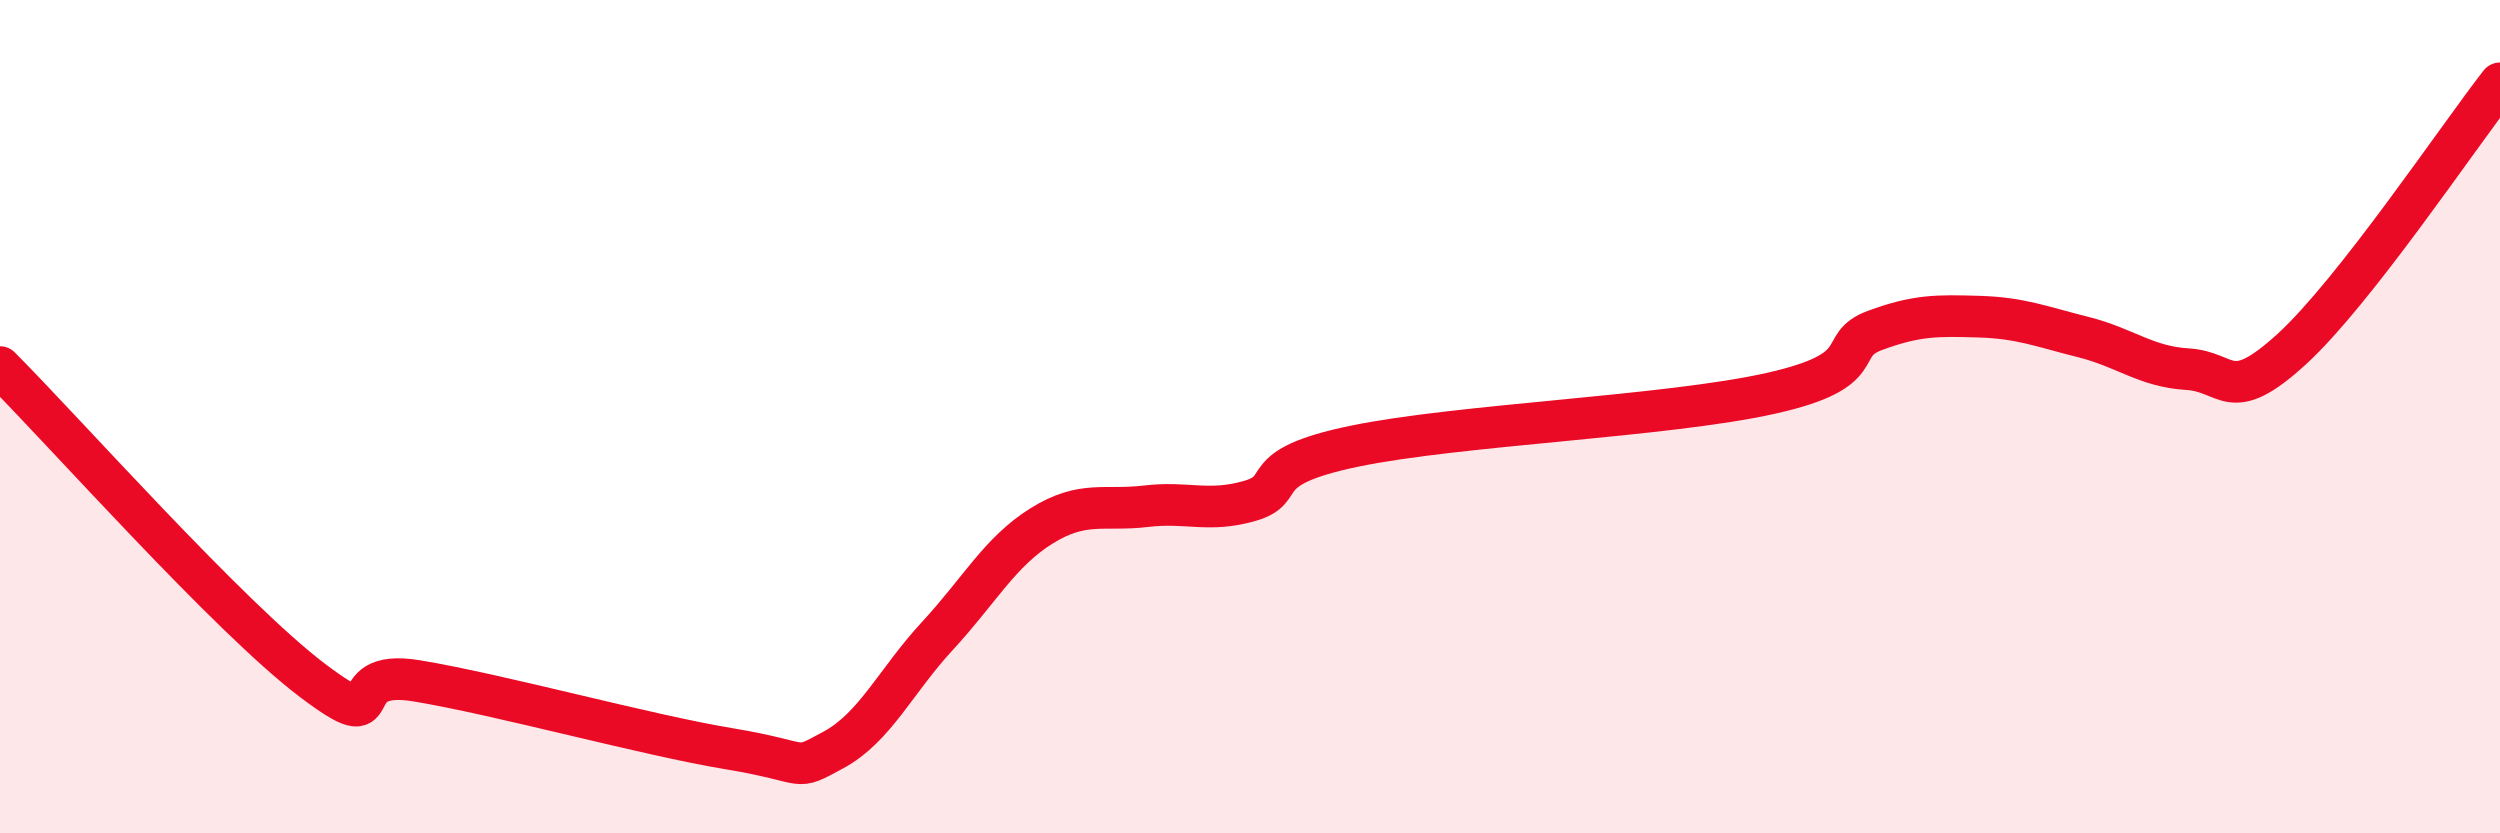
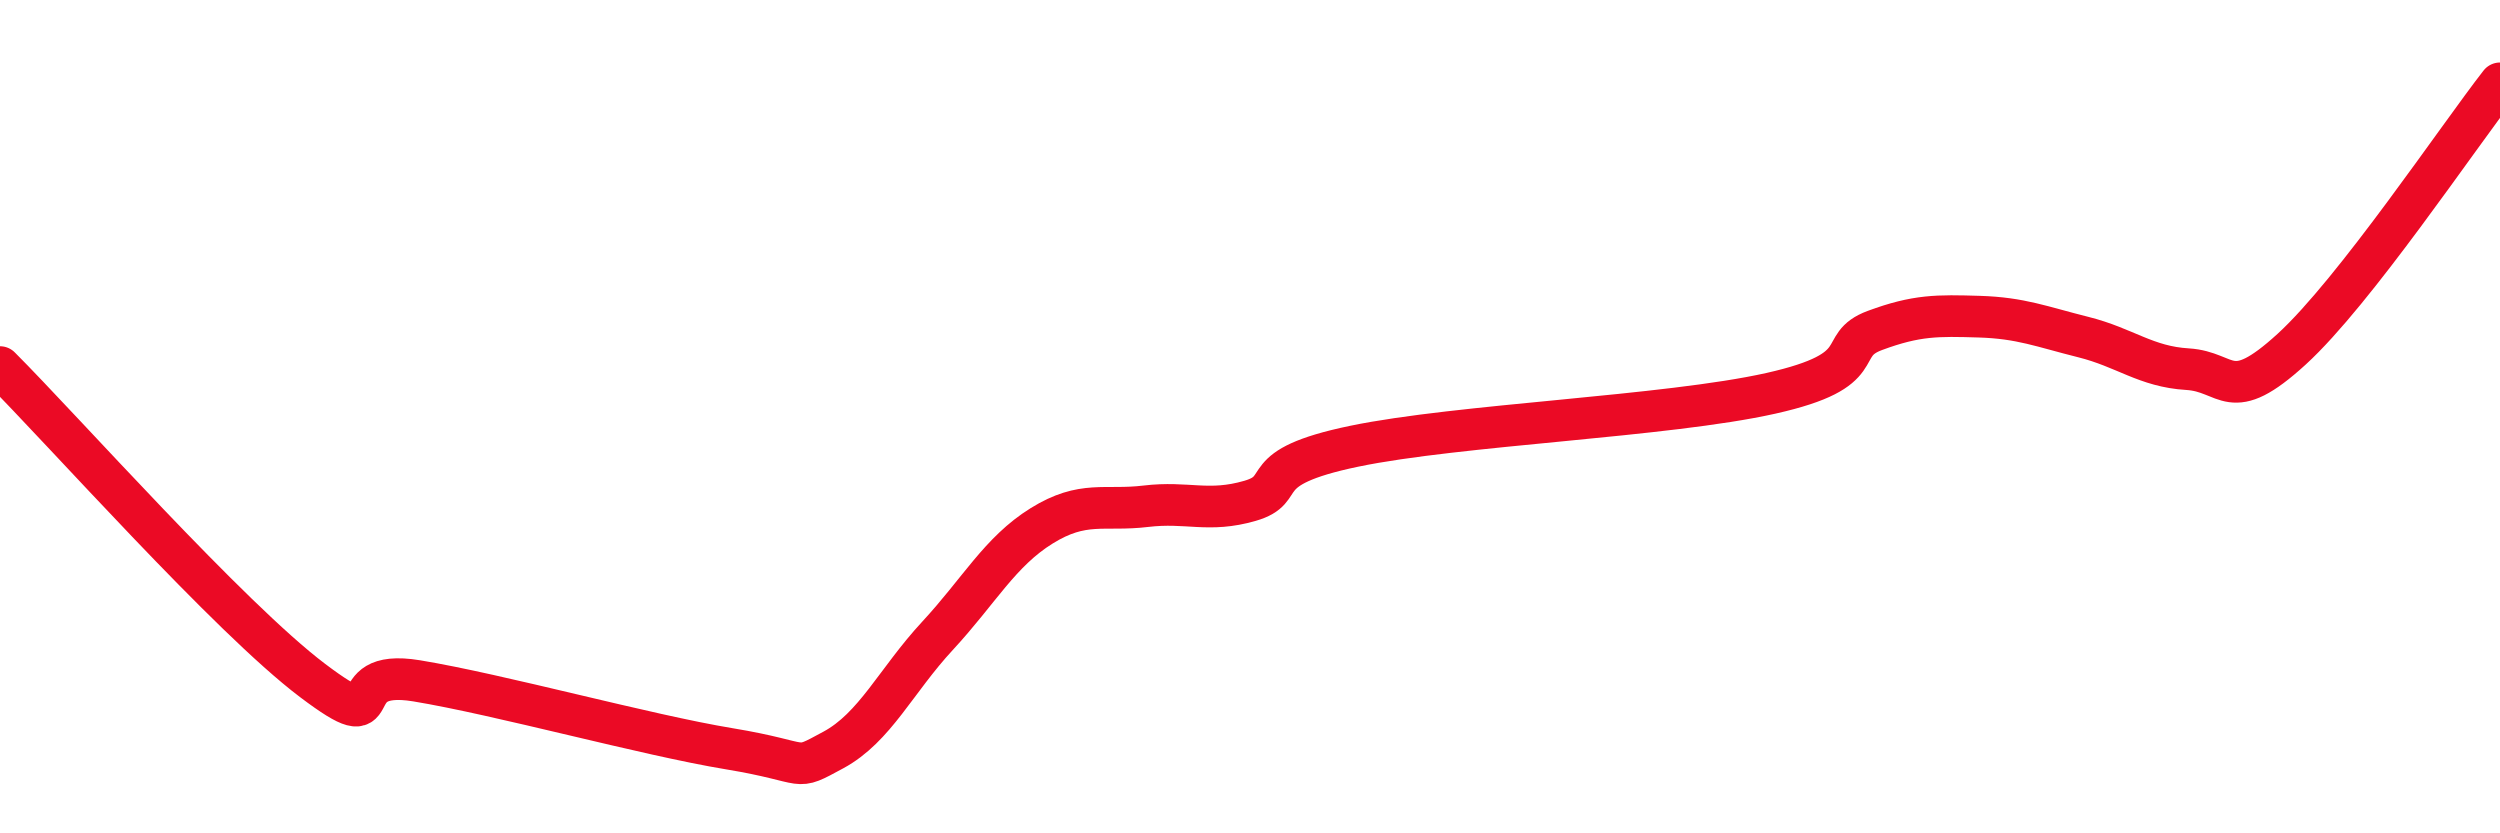
<svg xmlns="http://www.w3.org/2000/svg" width="60" height="20" viewBox="0 0 60 20">
-   <path d="M 0,8.81 C 1.5,10.31 5.5,14.82 7.5,16.33 C 9.5,17.84 8,16.01 10,16.34 C 12,16.67 15.5,17.64 17.5,17.97 C 19.5,18.3 19,18.54 20,18 C 21,17.46 21.5,16.34 22.5,15.26 C 23.5,14.18 24,13.24 25,12.62 C 26,12 26.5,12.27 27.5,12.15 C 28.5,12.03 29,12.31 30,12.02 C 31,11.73 30,11.23 32.5,10.71 C 35,10.19 40,10 42.5,9.44 C 45,8.88 44,8.3 45,7.93 C 46,7.56 46.5,7.57 47.5,7.6 C 48.5,7.63 49,7.84 50,8.09 C 51,8.34 51.5,8.8 52.5,8.86 C 53.5,8.92 53.5,9.75 55,8.38 C 56.5,7.01 59,3.28 60,2L60 20L0 20Z" fill="#EB0A25" opacity="0.1" stroke-linecap="round" stroke-linejoin="round" />
  <path d="M 0,8.81 C 1.5,10.31 5.5,14.82 7.5,16.33 C 9.5,17.84 8,16.01 10,16.34 C 12,16.67 15.5,17.64 17.5,17.97 C 19.5,18.3 19,18.54 20,18 C 21,17.46 21.5,16.34 22.5,15.26 C 23.5,14.18 24,13.24 25,12.62 C 26,12 26.5,12.27 27.5,12.15 C 28.5,12.03 29,12.31 30,12.02 C 31,11.73 30,11.23 32.5,10.71 C 35,10.19 40,10 42.5,9.44 C 45,8.88 44,8.3 45,7.93 C 46,7.56 46.5,7.57 47.5,7.6 C 48.5,7.63 49,7.84 50,8.09 C 51,8.34 51.5,8.8 52.5,8.86 C 53.5,8.92 53.5,9.75 55,8.38 C 56.5,7.01 59,3.28 60,2" stroke="#EB0A25" stroke-width="1" fill="none" stroke-linecap="round" stroke-linejoin="round" />
</svg>